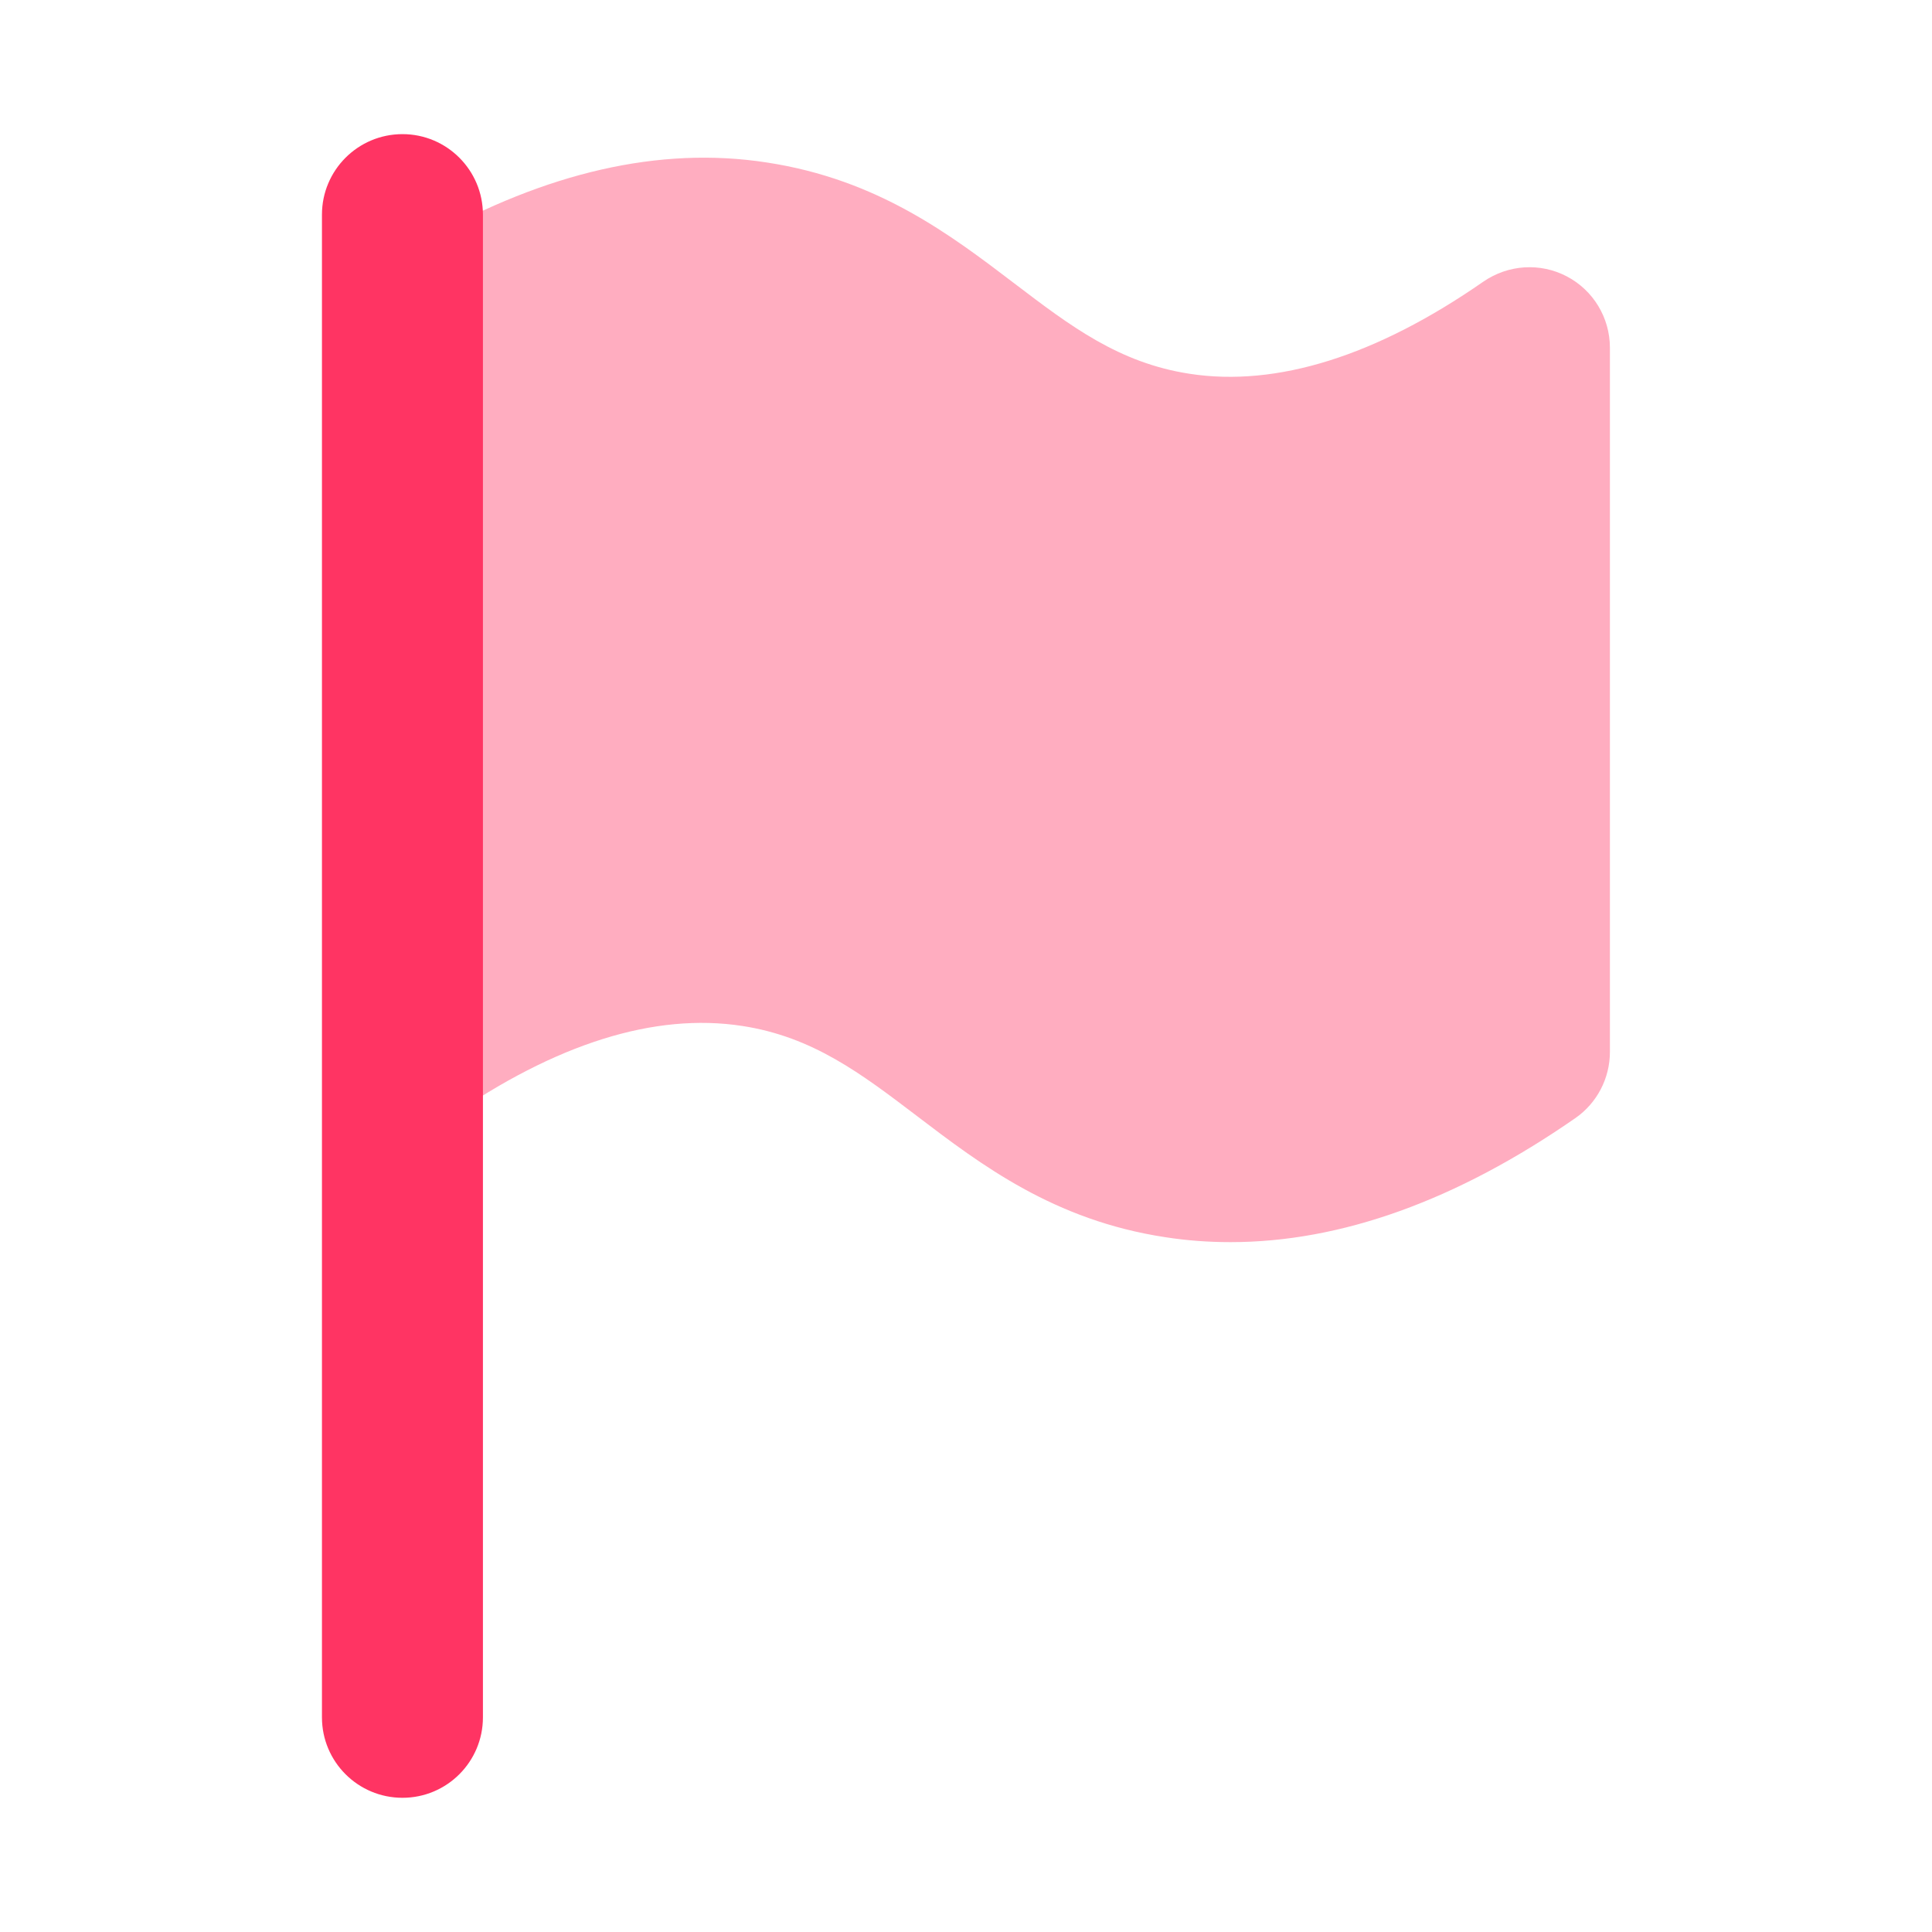
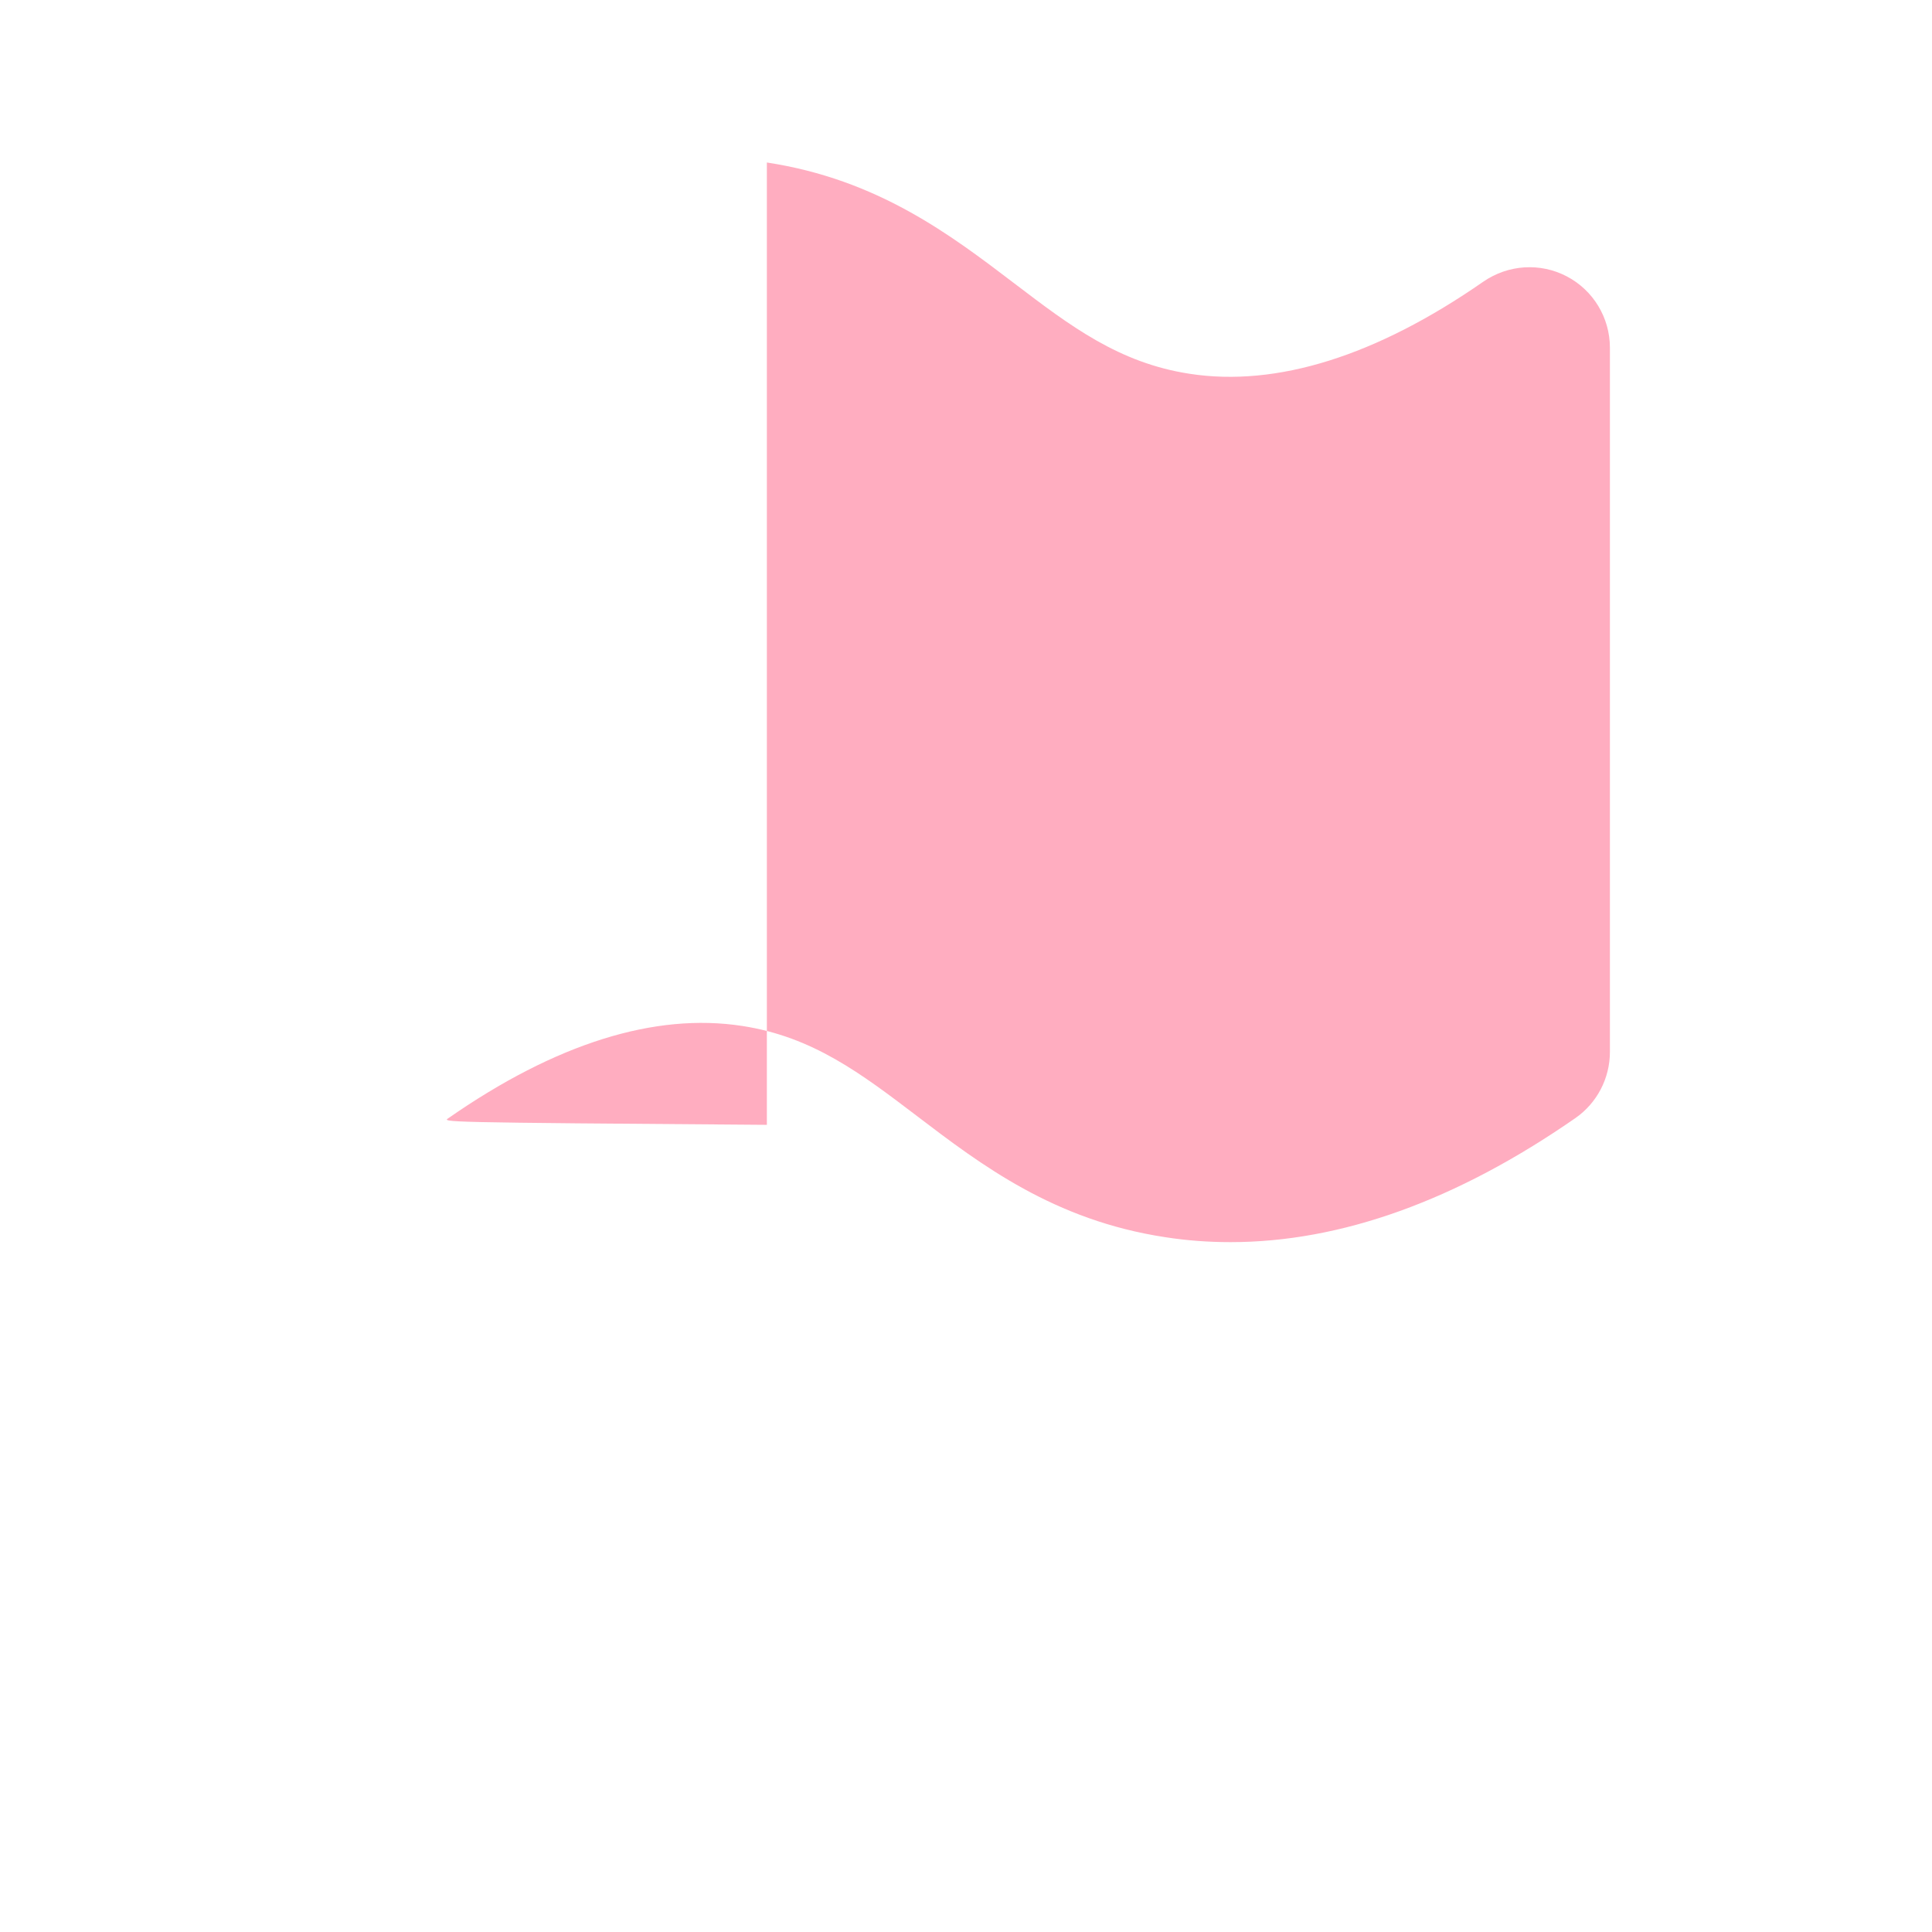
<svg xmlns="http://www.w3.org/2000/svg" width="28" height="28" viewBox="0 0 28 28" fill="none">
-   <path d="M22.706 4.005C22.322 3.804 21.859 3.834 21.499 4.081C19.944 5.162 18.5 5.612 17.24 5.417C16.217 5.26 15.515 4.727 14.703 4.109C13.773 3.401 12.721 2.6 11.114 2.355C9.553 2.113 7.91 2.505 6.221 3.451V16.302C6.314 16.267 6.415 16.263 6.499 16.205C8.053 15.124 9.49 14.673 10.758 14.869C11.779 15.026 12.479 15.558 13.289 16.174C14.219 16.882 15.274 17.685 16.886 17.93C17.198 17.979 17.514 18.002 17.834 18.002C19.435 18.002 21.112 17.398 22.832 16.204C23.145 15.986 23.332 15.628 23.332 15.245V5.039C23.332 4.605 23.091 4.206 22.706 4.005Z" fill="#FF3463" fill-opacity="0.4" />
-   <path fill-rule="evenodd" clip-rule="evenodd" d="M5.833 1.944C6.477 1.944 6.999 2.467 6.999 3.111V24.889C6.999 25.533 6.477 26.055 5.833 26.055C5.188 26.055 4.666 25.533 4.666 24.889V3.111C4.666 2.467 5.188 1.944 5.833 1.944Z" fill="#FF3463" />
+   <path d="M22.706 4.005C22.322 3.804 21.859 3.834 21.499 4.081C19.944 5.162 18.5 5.612 17.24 5.417C16.217 5.26 15.515 4.727 14.703 4.109C13.773 3.401 12.721 2.6 11.114 2.355V16.302C6.314 16.267 6.415 16.263 6.499 16.205C8.053 15.124 9.49 14.673 10.758 14.869C11.779 15.026 12.479 15.558 13.289 16.174C14.219 16.882 15.274 17.685 16.886 17.93C17.198 17.979 17.514 18.002 17.834 18.002C19.435 18.002 21.112 17.398 22.832 16.204C23.145 15.986 23.332 15.628 23.332 15.245V5.039C23.332 4.605 23.091 4.206 22.706 4.005Z" fill="#FF3463" fill-opacity="0.4" />
</svg>